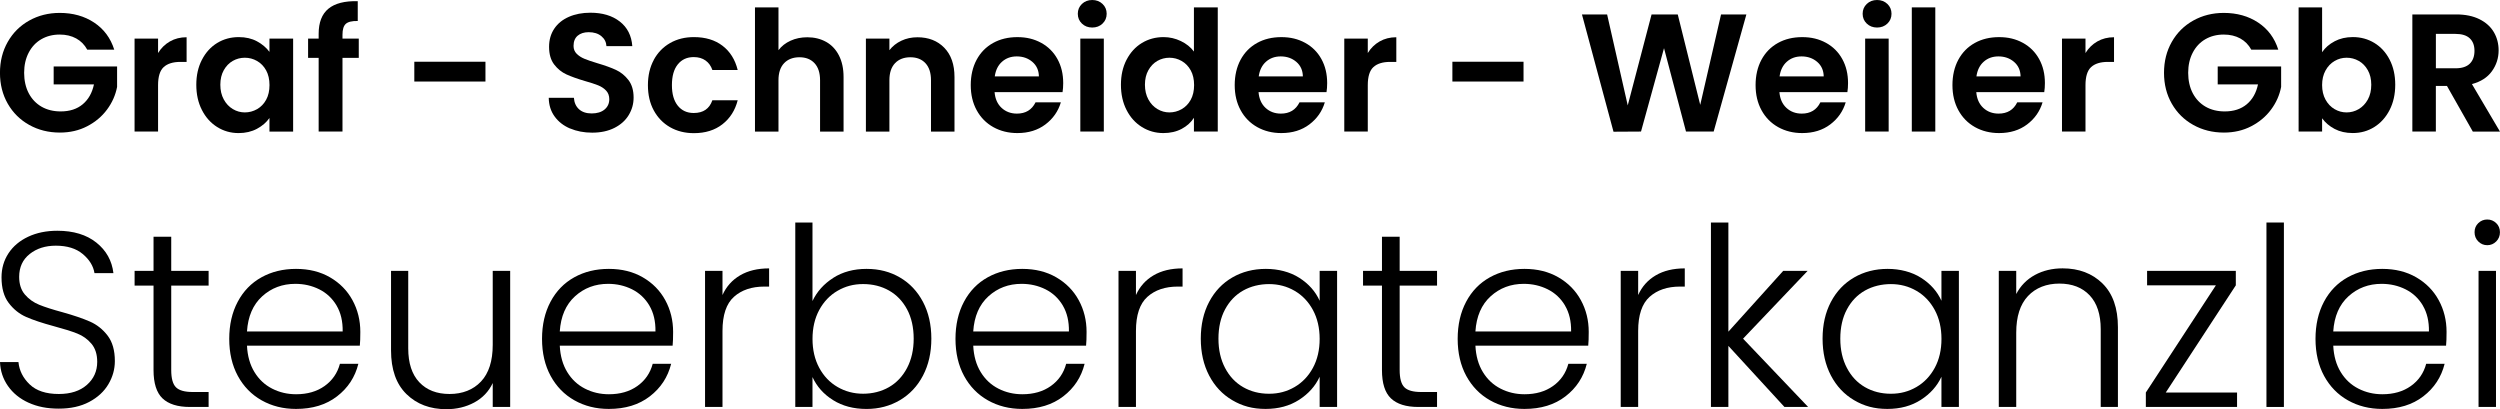
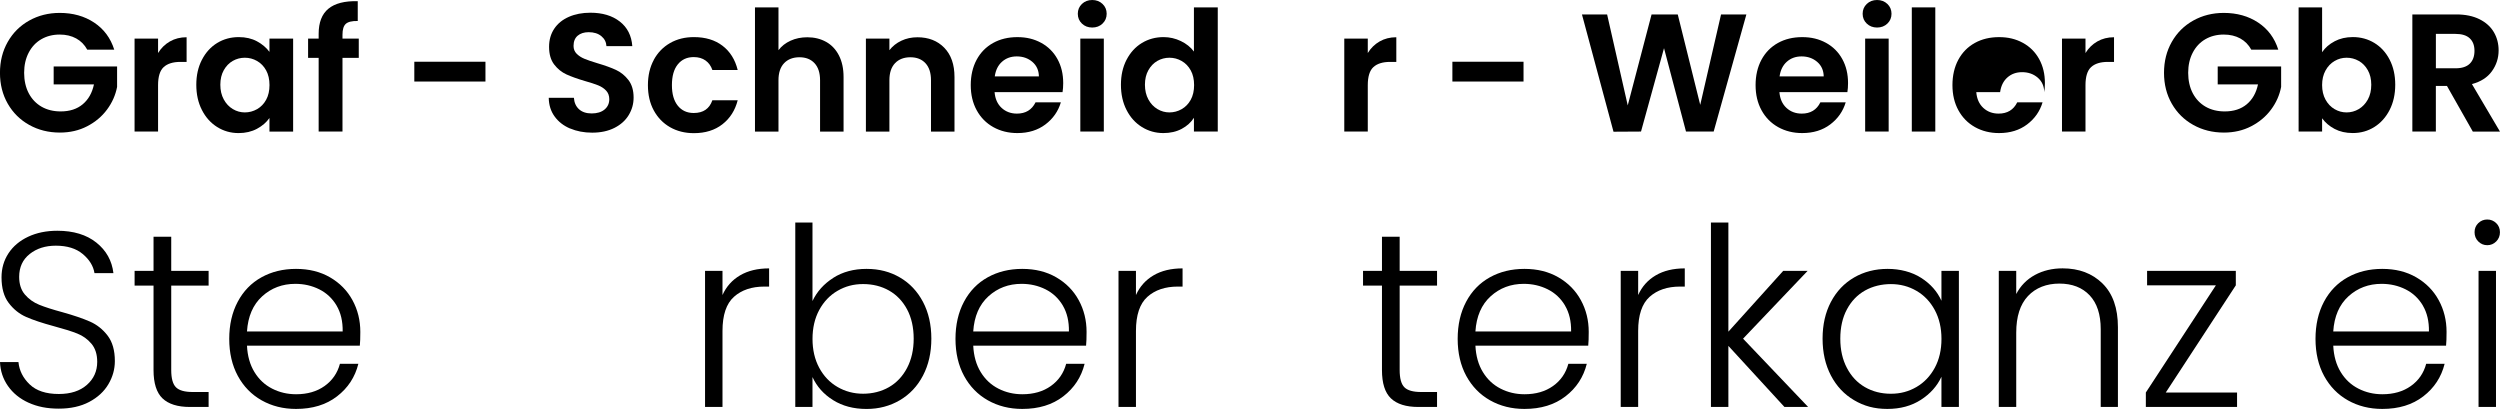
<svg xmlns="http://www.w3.org/2000/svg" id="Ebene_1" version="1.1" viewBox="0 0 904.2 148">
  <g>
    <path d="M31.56,17.97c-.97-1.78-2.31-3.14-4.01-4.07-1.7-.93-3.68-1.4-5.95-1.4-2.51,0-4.73.57-6.68,1.7-1.94,1.13-3.46,2.75-4.55,4.86-1.09,2.1-1.64,4.53-1.64,7.28s.56,5.3,1.67,7.4c1.11,2.1,2.66,3.72,4.64,4.86,1.98,1.13,4.29,1.7,6.92,1.7,3.24,0,5.89-.86,7.95-2.58,2.06-1.72,3.42-4.12,4.07-7.19h-14.57v-6.49h22.94v7.4c-.57,2.95-1.78,5.69-3.64,8.19-1.86,2.51-4.26,4.52-7.19,6.04-2.93,1.52-6.22,2.28-9.86,2.28-4.09,0-7.78-.92-11.08-2.76-3.3-1.84-5.89-4.4-7.77-7.68-1.88-3.28-2.82-7-2.82-11.17s.94-7.9,2.82-11.2c1.88-3.3,4.47-5.87,7.77-7.71,3.3-1.84,6.97-2.76,11.02-2.76,4.77,0,8.92,1.16,12.44,3.49,3.52,2.33,5.95,5.59,7.28,9.8h-9.77Z" />
    <path d="M61.45,14.99c1.76-1.01,3.77-1.52,6.04-1.52v8.92h-2.25c-2.67,0-4.68.63-6.04,1.88-1.36,1.25-2.03,3.44-2.03,6.55v16.75h-8.5V13.96h8.5v5.22c1.09-1.78,2.52-3.18,4.28-4.19Z" />
    <path d="M73.04,21.61c1.35-2.63,3.2-4.65,5.52-6.07,2.33-1.42,4.93-2.12,7.8-2.12,2.51,0,4.7.51,6.58,1.52,1.88,1.01,3.39,2.29,4.52,3.82v-4.79h8.56v33.62h-8.56v-4.92c-1.09,1.58-2.6,2.88-4.52,3.91-1.92,1.03-4.14,1.55-6.65,1.55-2.83,0-5.41-.73-7.74-2.19-2.33-1.46-4.17-3.51-5.52-6.16-1.36-2.65-2.03-5.69-2.03-9.13s.68-6.41,2.03-9.04ZM96.26,25.46c-.81-1.48-1.9-2.61-3.28-3.4-1.38-.79-2.85-1.18-4.43-1.18s-3.03.39-4.37,1.15c-1.34.77-2.42,1.89-3.25,3.37-.83,1.48-1.24,3.23-1.24,5.25s.41,3.79,1.24,5.31c.83,1.52,1.92,2.68,3.28,3.49,1.35.81,2.8,1.21,4.34,1.21s3.05-.39,4.43-1.18c1.38-.79,2.47-1.92,3.28-3.4.81-1.48,1.21-3.25,1.21-5.31s-.41-3.83-1.21-5.31Z" />
    <path d="M129.76,20.94h-5.89v26.64h-8.62v-26.64h-3.82v-6.98h3.82v-1.7c0-4.13,1.17-7.16,3.52-9.1,2.35-1.94,5.89-2.85,10.62-2.73v7.16c-2.06-.04-3.5.3-4.31,1.03-.81.73-1.21,2.04-1.21,3.94v1.4h5.89v6.98Z" />
    <path d="M175.58,22.33v7.16h-25.73v-7.16h25.73Z" />
    <path d="M206.2,46.49c-2.37-1.01-4.24-2.47-5.61-4.37-1.38-1.9-2.08-4.15-2.12-6.74h9.1c.12,1.74.74,3.12,1.85,4.13,1.11,1.01,2.64,1.52,4.58,1.52s3.54-.48,4.67-1.43c1.13-.95,1.7-2.19,1.7-3.73,0-1.25-.39-2.29-1.15-3.1-.77-.81-1.73-1.45-2.88-1.91-1.15-.46-2.74-.98-4.76-1.55-2.75-.81-4.99-1.61-6.71-2.4-1.72-.79-3.2-1.98-4.43-3.58-1.23-1.6-1.85-3.73-1.85-6.4,0-2.51.63-4.69,1.88-6.56,1.25-1.86,3.01-3.29,5.28-4.28,2.27-.99,4.86-1.49,7.77-1.49,4.37,0,7.92,1.06,10.65,3.19,2.73,2.12,4.24,5.09,4.52,8.89h-9.35c-.08-1.46-.7-2.66-1.85-3.61-1.15-.95-2.68-1.43-4.58-1.43-1.66,0-2.98.43-3.98,1.27-.99.85-1.49,2.08-1.49,3.7,0,1.13.37,2.07,1.12,2.82.75.75,1.68,1.36,2.79,1.82,1.11.47,2.68,1,4.7,1.61,2.75.81,5,1.62,6.74,2.43,1.74.81,3.24,2.02,4.49,3.64,1.25,1.62,1.88,3.74,1.88,6.37,0,2.27-.59,4.37-1.76,6.31-1.17,1.94-2.89,3.49-5.16,4.64-2.27,1.15-4.96,1.73-8.07,1.73-2.95,0-5.61-.51-7.98-1.52Z" />
    <path d="M236.46,21.64c1.42-2.61,3.38-4.63,5.89-6.07,2.51-1.44,5.38-2.15,8.62-2.15,4.17,0,7.62,1.04,10.35,3.13,2.73,2.08,4.56,5.01,5.49,8.77h-9.16c-.49-1.46-1.3-2.6-2.46-3.43-1.15-.83-2.58-1.24-4.28-1.24-2.43,0-4.35.88-5.77,2.64-1.42,1.76-2.12,4.26-2.12,7.5s.71,5.67,2.12,7.44c1.42,1.76,3.34,2.64,5.77,2.64,3.44,0,5.68-1.54,6.74-4.61h9.16c-.93,3.64-2.77,6.54-5.52,8.68-2.75,2.15-6.19,3.22-10.32,3.22-3.24,0-6.11-.72-8.62-2.15-2.51-1.44-4.47-3.46-5.89-6.07-1.42-2.61-2.12-5.65-2.12-9.13s.71-6.52,2.12-9.13Z" />
    <path d="M298.79,15.14c1.98,1.11,3.53,2.75,4.64,4.92,1.11,2.17,1.67,4.76,1.67,7.8v19.73h-8.5v-18.57c0-2.67-.67-4.72-2-6.16-1.34-1.44-3.16-2.15-5.46-2.15s-4.2.72-5.55,2.15c-1.36,1.44-2.03,3.49-2.03,6.16v18.57h-8.5V2.67h8.5v15.48c1.09-1.46,2.55-2.6,4.37-3.43,1.82-.83,3.84-1.24,6.07-1.24,2.55,0,4.81.56,6.8,1.67Z" />
    <path d="M341.52,17.27c2.47,2.53,3.7,6.06,3.7,10.59v19.73h-8.5v-18.57c0-2.67-.67-4.72-2-6.16-1.34-1.44-3.16-2.15-5.46-2.15s-4.2.72-5.55,2.15c-1.36,1.44-2.03,3.49-2.03,6.16v18.57h-8.5V13.96h8.5v4.19c1.13-1.46,2.58-2.6,4.34-3.43,1.76-.83,3.69-1.24,5.8-1.24,4.01,0,7.24,1.26,9.71,3.79Z" />
    <path d="M384.3,33.32h-24.58c.2,2.43,1.05,4.33,2.55,5.71,1.5,1.38,3.34,2.06,5.52,2.06,3.16,0,5.4-1.35,6.74-4.07h9.16c-.97,3.24-2.83,5.9-5.58,7.98-2.75,2.08-6.13,3.13-10.14,3.13-3.24,0-6.14-.72-8.71-2.15-2.57-1.44-4.57-3.47-6.01-6.1-1.44-2.63-2.15-5.66-2.15-9.1s.71-6.53,2.12-9.16c1.42-2.63,3.4-4.65,5.95-6.07,2.55-1.42,5.48-2.12,8.8-2.12s6.06.69,8.59,2.06c2.53,1.38,4.49,3.33,5.89,5.86,1.4,2.53,2.09,5.43,2.09,8.71,0,1.21-.08,2.31-.24,3.28ZM375.75,27.62c-.04-2.18-.83-3.93-2.37-5.25-1.54-1.31-3.42-1.97-5.64-1.97-2.1,0-3.88.64-5.31,1.91-1.44,1.27-2.32,3.04-2.64,5.31h15.96Z" />
    <path d="M391.31,8.53c-.99-.95-1.49-2.13-1.49-3.55s.5-2.6,1.49-3.55c.99-.95,2.24-1.43,3.73-1.43s2.74.48,3.73,1.43c.99.95,1.49,2.13,1.49,3.55s-.5,2.6-1.49,3.55c-.99.95-2.24,1.43-3.73,1.43s-2.74-.48-3.73-1.43ZM399.23,13.96v33.62h-8.5V13.96h8.5Z" />
    <path d="M407.46,21.61c1.36-2.63,3.21-4.65,5.55-6.07,2.35-1.42,4.96-2.12,7.83-2.12,2.18,0,4.27.48,6.25,1.43,1.98.95,3.56,2.22,4.73,3.79V2.67h8.62v44.91h-8.62v-4.98c-1.05,1.66-2.53,3-4.43,4.01-1.9,1.01-4.11,1.52-6.62,1.52-2.83,0-5.42-.73-7.77-2.19-2.35-1.46-4.2-3.51-5.55-6.16-1.36-2.65-2.03-5.69-2.03-9.13s.68-6.41,2.03-9.04ZM430.67,25.46c-.81-1.48-1.9-2.61-3.28-3.4-1.38-.79-2.85-1.18-4.43-1.18s-3.03.39-4.37,1.15c-1.33.77-2.42,1.89-3.25,3.37-.83,1.48-1.24,3.23-1.24,5.25s.42,3.79,1.24,5.31c.83,1.52,1.92,2.68,3.28,3.49,1.35.81,2.8,1.21,4.34,1.21s3.05-.39,4.43-1.18c1.38-.79,2.47-1.92,3.28-3.4.81-1.48,1.21-3.25,1.21-5.31s-.4-3.83-1.21-5.31Z" />
-     <path d="M479.77,33.32h-24.58c.2,2.43,1.05,4.33,2.55,5.71,1.5,1.38,3.34,2.06,5.52,2.06,3.16,0,5.4-1.35,6.74-4.07h9.16c-.97,3.24-2.83,5.9-5.58,7.98-2.75,2.08-6.13,3.13-10.14,3.13-3.24,0-6.14-.72-8.71-2.15-2.57-1.44-4.57-3.47-6.01-6.1-1.44-2.63-2.15-5.66-2.15-9.1s.71-6.53,2.12-9.16c1.42-2.63,3.4-4.65,5.95-6.07,2.55-1.42,5.48-2.12,8.8-2.12s6.06.69,8.59,2.06c2.53,1.38,4.49,3.33,5.89,5.86,1.4,2.53,2.09,5.43,2.09,8.71,0,1.21-.08,2.31-.24,3.28ZM471.22,27.62c-.04-2.18-.83-3.93-2.37-5.25-1.54-1.31-3.42-1.97-5.64-1.97-2.1,0-3.88.64-5.31,1.91-1.44,1.27-2.32,3.04-2.64,5.31h15.96Z" />
    <path d="M498.98,14.99c1.76-1.01,3.77-1.52,6.04-1.52v8.92h-2.25c-2.67,0-4.68.63-6.04,1.88-1.36,1.25-2.03,3.44-2.03,6.55v16.75h-8.5V13.96h8.5v5.22c1.09-1.78,2.52-3.18,4.28-4.19Z" />
    <path d="M551.03,22.33v7.16h-25.73v-7.16h25.73Z" />
    <path d="M631.63,5.22l-11.83,42.36h-10.01l-7.95-30.16-8.32,30.16-9.95.06-11.41-42.42h9.1l7.46,32.9,8.62-32.9h9.47l8.13,32.71,7.53-32.71h9.16Z" />
    <path d="M668.16,33.32h-24.58c.2,2.43,1.05,4.33,2.55,5.71,1.5,1.38,3.34,2.06,5.52,2.06,3.16,0,5.4-1.35,6.74-4.07h9.16c-.97,3.24-2.83,5.9-5.58,7.98-2.75,2.08-6.13,3.13-10.14,3.13-3.24,0-6.14-.72-8.71-2.15-2.57-1.44-4.57-3.47-6.01-6.1-1.44-2.63-2.15-5.66-2.15-9.1s.71-6.53,2.12-9.16c1.42-2.63,3.4-4.65,5.95-6.07,2.55-1.42,5.48-2.12,8.8-2.12s6.06.69,8.59,2.06c2.53,1.38,4.49,3.33,5.89,5.86,1.4,2.53,2.09,5.43,2.09,8.71,0,1.21-.08,2.31-.24,3.28ZM659.6,27.62c-.04-2.18-.83-3.93-2.37-5.25-1.54-1.31-3.42-1.97-5.64-1.97-2.1,0-3.88.64-5.31,1.91-1.44,1.27-2.32,3.04-2.64,5.31h15.96Z" />
    <path d="M675.17,8.53c-.99-.95-1.49-2.13-1.49-3.55s.5-2.6,1.49-3.55c.99-.95,2.24-1.43,3.73-1.43s2.74.48,3.73,1.43c.99.95,1.49,2.13,1.49,3.55s-.5,2.6-1.49,3.55c-.99.95-2.24,1.43-3.73,1.43s-2.74-.48-3.73-1.43ZM683.09,13.96v33.62h-8.5V13.96h8.5Z" />
    <path d="M699.96,2.67v44.91h-8.5V2.67h8.5Z" />
-     <path d="M739.36,33.32h-24.58c.2,2.43,1.05,4.33,2.55,5.71,1.5,1.38,3.34,2.06,5.52,2.06,3.16,0,5.4-1.35,6.74-4.07h9.16c-.97,3.24-2.83,5.9-5.58,7.98-2.75,2.08-6.13,3.13-10.14,3.13-3.24,0-6.14-.72-8.71-2.15-2.57-1.44-4.57-3.47-6.01-6.1-1.44-2.63-2.15-5.66-2.15-9.1s.71-6.53,2.12-9.16c1.42-2.63,3.4-4.65,5.95-6.07,2.55-1.42,5.48-2.12,8.8-2.12s6.06.69,8.59,2.06c2.53,1.38,4.49,3.33,5.89,5.86,1.4,2.53,2.09,5.43,2.09,8.71,0,1.21-.08,2.31-.24,3.28ZM730.8,27.62c-.04-2.18-.83-3.93-2.37-5.25-1.54-1.31-3.42-1.97-5.64-1.97-2.1,0-3.88.64-5.31,1.91-1.44,1.27-2.32,3.04-2.64,5.31h15.96Z" />
+     <path d="M739.36,33.32h-24.58c.2,2.43,1.05,4.33,2.55,5.71,1.5,1.38,3.34,2.06,5.52,2.06,3.16,0,5.4-1.35,6.74-4.07h9.16c-.97,3.24-2.83,5.9-5.58,7.98-2.75,2.08-6.13,3.13-10.14,3.13-3.24,0-6.14-.72-8.71-2.15-2.57-1.44-4.57-3.47-6.01-6.1-1.44-2.63-2.15-5.66-2.15-9.1s.71-6.53,2.12-9.16c1.42-2.63,3.4-4.65,5.95-6.07,2.55-1.42,5.48-2.12,8.8-2.12s6.06.69,8.59,2.06c2.53,1.38,4.49,3.33,5.89,5.86,1.4,2.53,2.09,5.43,2.09,8.71,0,1.21-.08,2.31-.24,3.28Zc-.04-2.18-.83-3.93-2.37-5.25-1.54-1.31-3.42-1.97-5.64-1.97-2.1,0-3.88.64-5.31,1.91-1.44,1.27-2.32,3.04-2.64,5.31h15.96Z" />
    <path d="M758.56,14.99c1.76-1.01,3.77-1.52,6.04-1.52v8.92h-2.25c-2.67,0-4.68.63-6.04,1.88-1.36,1.25-2.03,3.44-2.03,6.55v16.75h-8.5V13.96h8.5v5.22c1.09-1.78,2.52-3.18,4.28-4.19Z" />
    <path d="M814.25,17.97c-.97-1.78-2.31-3.14-4.01-4.07-1.7-.93-3.68-1.4-5.95-1.4-2.51,0-4.73.57-6.68,1.7-1.94,1.13-3.46,2.75-4.55,4.86-1.09,2.1-1.64,4.53-1.64,7.28s.56,5.3,1.67,7.4c1.11,2.1,2.66,3.72,4.64,4.86,1.98,1.13,4.29,1.7,6.92,1.7,3.24,0,5.89-.86,7.95-2.58,2.06-1.72,3.42-4.12,4.07-7.19h-14.57v-6.49h22.94v7.4c-.57,2.95-1.78,5.69-3.64,8.19-1.86,2.51-4.26,4.52-7.19,6.04-2.93,1.52-6.22,2.28-9.86,2.28-4.09,0-7.78-.92-11.08-2.76-3.3-1.84-5.89-4.4-7.77-7.68-1.88-3.28-2.82-7-2.82-11.17s.94-7.9,2.82-11.2c1.88-3.3,4.47-5.87,7.77-7.71,3.3-1.84,6.97-2.76,11.02-2.76,4.77,0,8.92,1.16,12.44,3.49,3.52,2.33,5.95,5.59,7.28,9.8h-9.77Z" />
    <path d="M844.38,14.93c1.92-1.01,4.12-1.52,6.58-1.52,2.87,0,5.47.71,7.8,2.12,2.33,1.42,4.17,3.43,5.52,6.04,1.35,2.61,2.03,5.63,2.03,9.07s-.68,6.48-2.03,9.13c-1.36,2.65-3.2,4.7-5.52,6.16-2.33,1.46-4.93,2.19-7.8,2.19-2.51,0-4.7-.5-6.58-1.49-1.88-.99-3.39-2.28-4.52-3.85v4.79h-8.5V2.67h8.5v16.21c1.09-1.62,2.6-2.93,4.52-3.94ZM856.4,25.4c-.83-1.48-1.92-2.6-3.28-3.37-1.36-.77-2.82-1.15-4.4-1.15s-2.98.39-4.34,1.18c-1.36.79-2.45,1.93-3.28,3.43-.83,1.5-1.24,3.26-1.24,5.28s.42,3.78,1.24,5.28c.83,1.5,1.92,2.64,3.28,3.43,1.35.79,2.8,1.18,4.34,1.18s3.04-.4,4.4-1.21c1.36-.81,2.45-1.96,3.28-3.46.83-1.5,1.24-3.28,1.24-5.34s-.42-3.77-1.24-5.25Z" />
    <path d="M894.36,47.58l-9.35-16.51h-4.01v16.51h-8.5V5.22h15.9c3.28,0,6.07.58,8.38,1.73s4.04,2.71,5.19,4.67c1.15,1.96,1.73,4.16,1.73,6.59,0,2.79-.81,5.31-2.43,7.56s-4.03,3.79-7.22,4.64l10.14,17.18h-9.83ZM881.01,24.7h7.1c2.31,0,4.03-.56,5.16-1.67,1.13-1.11,1.7-2.66,1.7-4.64s-.57-3.45-1.7-4.52c-1.13-1.07-2.85-1.61-5.16-1.61h-7.1v12.44Z" />
  </g>
  <g>
    <path d="M10.32,145.65c-3.16-1.44-5.63-3.46-7.44-6.04-1.8-2.58-2.76-5.47-2.88-8.65h6.67c.3,3.06,1.65,5.76,4.06,8.07,2.4,2.31,5.92,3.47,10.55,3.47,4.27,0,7.65-1.1,10.14-3.29,2.49-2.19,3.74-4.97,3.74-8.34,0-2.7-.69-4.88-2.07-6.53-1.38-1.65-3.1-2.89-5.14-3.7-2.04-.81-4.87-1.7-8.47-2.66-4.21-1.14-7.54-2.25-10.01-3.34-2.46-1.08-4.57-2.76-6.31-5.05-1.74-2.28-2.61-5.38-2.61-9.28,0-3.24.84-6.14,2.52-8.7,1.68-2.55,4.06-4.55,7.12-5.99,3.06-1.44,6.58-2.16,10.55-2.16,5.83,0,10.53,1.43,14.11,4.28,3.57,2.85,5.63,6.53,6.17,11.04h-6.85c-.42-2.58-1.83-4.88-4.24-6.9-2.4-2.01-5.65-3.02-9.74-3.02-3.79,0-6.94,1.01-9.47,3.02-2.52,2.01-3.79,4.76-3.79,8.25,0,2.65.69,4.78,2.07,6.4,1.38,1.62,3.11,2.86,5.18,3.7,2.07.84,4.88,1.74,8.43,2.7,4.09,1.14,7.39,2.27,9.92,3.38,2.52,1.11,4.66,2.81,6.4,5.09,1.74,2.28,2.61,5.35,2.61,9.19,0,2.95-.78,5.74-2.34,8.38-1.56,2.64-3.88,4.78-6.94,6.4s-6.73,2.43-11,2.43-7.8-.72-10.95-2.16Z" />
    <path d="M61.93,103.29v30.56c0,3.01.57,5.08,1.71,6.22,1.14,1.14,3.15,1.71,6.04,1.71h5.77v5.41h-6.76c-4.45,0-7.75-1.04-9.92-3.11-2.16-2.07-3.24-5.48-3.24-10.23v-30.56h-6.85v-5.32h6.85v-12.35h6.4v12.35h13.52v5.32h-13.52Z" />
    <path d="M130.16,125.01h-40.83c.18,3.73,1.08,6.91,2.7,9.56,1.62,2.65,3.75,4.64,6.4,5.99,2.64,1.35,5.53,2.03,8.65,2.03,4.09,0,7.53-.99,10.32-2.98s4.64-4.66,5.54-8.02h6.67c-1.2,4.81-3.77,8.73-7.71,11.76-3.94,3.04-8.88,4.55-14.83,4.55-4.63,0-8.77-1.04-12.44-3.11-3.67-2.07-6.54-5.02-8.61-8.83-2.07-3.82-3.11-8.28-3.11-13.39s1.02-9.58,3.07-13.43c2.04-3.85,4.9-6.79,8.56-8.83,3.66-2.04,7.84-3.06,12.53-3.06s8.79,1.02,12.3,3.06c3.52,2.04,6.22,4.79,8.11,8.25,1.89,3.46,2.84,7.29,2.84,11.49,0,2.16-.06,3.82-.18,4.96ZM121.73,110.5c-1.53-2.58-3.62-4.54-6.26-5.86-2.65-1.32-5.53-1.98-8.65-1.98-4.69,0-8.68,1.5-11.99,4.51-3.31,3.01-5.14,7.24-5.5,12.71h34.61c.06-3.66-.68-6.79-2.21-9.37Z" />
-     <path d="M184.52,97.97v49.22h-6.31v-8.65c-1.44,3.06-3.67,5.41-6.67,7.03-3.01,1.62-6.37,2.43-10.1,2.43-5.89,0-10.7-1.82-14.42-5.45-3.73-3.64-5.59-8.91-5.59-15.82v-28.76h6.22v28.03c0,5.35,1.34,9.44,4.01,12.26,2.67,2.83,6.32,4.24,10.95,4.24s8.53-1.5,11.36-4.51c2.82-3,4.24-7.42,4.24-13.25v-26.77h6.31Z" />
-     <path d="M243.29,125.01h-40.83c.18,3.73,1.08,6.91,2.7,9.56,1.62,2.65,3.75,4.64,6.4,5.99,2.64,1.35,5.53,2.03,8.65,2.03,4.09,0,7.53-.99,10.32-2.98s4.64-4.66,5.54-8.02h6.67c-1.2,4.81-3.77,8.73-7.71,11.76-3.94,3.04-8.88,4.55-14.83,4.55-4.63,0-8.77-1.04-12.44-3.11-3.67-2.07-6.54-5.02-8.61-8.83-2.07-3.82-3.11-8.28-3.11-13.39s1.02-9.58,3.07-13.43c2.04-3.85,4.9-6.79,8.56-8.83,3.66-2.04,7.84-3.06,12.53-3.06s8.79,1.02,12.3,3.06c3.52,2.04,6.22,4.79,8.11,8.25,1.89,3.46,2.84,7.29,2.84,11.49,0,2.16-.06,3.82-.18,4.96ZM234.86,110.5c-1.53-2.58-3.62-4.54-6.26-5.86-2.65-1.32-5.53-1.98-8.65-1.98-4.69,0-8.68,1.5-11.99,4.51-3.31,3.01-5.14,7.24-5.5,12.71h34.61c.06-3.66-.68-6.79-2.21-9.37Z" />
    <path d="M267.67,99.59c2.85-1.68,6.35-2.52,10.5-2.52v6.58h-1.71c-4.57,0-8.23,1.23-11,3.7-2.76,2.47-4.15,6.58-4.15,12.35v27.49h-6.31v-49.22h6.31v8.74c1.38-3.07,3.5-5.44,6.36-7.12Z" />
    <path d="M301.38,100.49c3.39-2.16,7.41-3.24,12.03-3.24s8.53,1.04,12.08,3.11c3.55,2.07,6.32,5.02,8.34,8.83,2.01,3.82,3.02,8.25,3.02,13.3s-1.01,9.5-3.02,13.34c-2.01,3.85-4.81,6.82-8.38,8.92-3.58,2.1-7.59,3.16-12.03,3.16-4.69,0-8.73-1.07-12.12-3.2-3.4-2.13-5.88-4.91-7.44-8.34v10.82h-6.22v-66.71h6.22v28.4c1.62-3.43,4.13-6.22,7.53-8.38ZM328.07,111.89c-1.59-2.97-3.77-5.24-6.53-6.81-2.76-1.56-5.89-2.34-9.37-2.34s-6.44.81-9.24,2.43-5,3.94-6.63,6.94c-1.62,3.01-2.43,6.49-2.43,10.46s.81,7.45,2.43,10.46c1.62,3.01,3.83,5.32,6.63,6.94s5.87,2.43,9.24,2.43,6.61-.8,9.37-2.39c2.76-1.59,4.94-3.91,6.53-6.94,1.59-3.03,2.39-6.56,2.39-10.59s-.8-7.62-2.39-10.59Z" />
    <path d="M392.83,125.01h-40.83c.18,3.73,1.08,6.91,2.7,9.56,1.62,2.65,3.75,4.64,6.4,5.99,2.64,1.35,5.53,2.03,8.65,2.03,4.09,0,7.53-.99,10.32-2.98s4.64-4.66,5.54-8.02h6.67c-1.2,4.81-3.77,8.73-7.71,11.76-3.94,3.04-8.88,4.55-14.83,4.55-4.63,0-8.77-1.04-12.44-3.11-3.67-2.07-6.54-5.02-8.61-8.83-2.07-3.82-3.11-8.28-3.11-13.39s1.02-9.58,3.07-13.43c2.04-3.85,4.9-6.79,8.56-8.83,3.66-2.04,7.84-3.06,12.53-3.06s8.79,1.02,12.3,3.06c3.52,2.04,6.22,4.79,8.11,8.25,1.89,3.46,2.84,7.29,2.84,11.49,0,2.16-.06,3.82-.18,4.96ZM384.4,110.5c-1.53-2.58-3.62-4.54-6.26-5.86-2.65-1.32-5.53-1.98-8.65-1.98-4.69,0-8.68,1.5-11.99,4.51-3.31,3.01-5.14,7.24-5.5,12.71h34.61c.06-3.66-.68-6.79-2.21-9.37Z" />
    <path d="M417.21,99.59c2.85-1.68,6.35-2.52,10.5-2.52v6.58h-1.71c-4.57,0-8.23,1.23-11,3.7-2.76,2.47-4.15,6.58-4.15,12.35v27.49h-6.31v-49.22h6.31v8.74c1.38-3.07,3.5-5.44,6.36-7.12Z" />
-     <path d="M437.32,109.19c2.01-3.82,4.81-6.76,8.38-8.83,3.57-2.07,7.62-3.11,12.12-3.11s8.73,1.08,12.12,3.24c3.39,2.16,5.84,4.93,7.35,8.29v-10.82h6.31v49.22h-6.31v-10.91c-1.56,3.37-4.04,6.15-7.44,8.34-3.4,2.19-7.44,3.29-12.12,3.29s-8.46-1.05-12.03-3.16c-3.58-2.1-6.37-5.08-8.38-8.92-2.01-3.85-3.02-8.29-3.02-13.34s1.01-9.48,3.02-13.3ZM474.86,112.12c-1.62-3-3.83-5.32-6.63-6.94-2.79-1.62-5.87-2.43-9.24-2.43s-6.61.78-9.37,2.34c-2.76,1.56-4.94,3.83-6.54,6.81-1.59,2.97-2.39,6.51-2.39,10.59s.8,7.56,2.39,10.59c1.59,3.04,3.77,5.35,6.54,6.94,2.76,1.59,5.89,2.39,9.37,2.39s6.44-.81,9.24-2.43c2.79-1.62,5-3.94,6.63-6.94,1.62-3,2.43-6.49,2.43-10.46s-.81-7.45-2.43-10.46Z" />
    <path d="M506.23,103.29v30.56c0,3.01.57,5.08,1.71,6.22,1.14,1.14,3.16,1.71,6.04,1.71h5.77v5.41h-6.76c-4.45,0-7.75-1.04-9.92-3.11s-3.24-5.48-3.24-10.23v-30.56h-6.85v-5.32h6.85v-12.35h6.4v12.35h13.52v5.32h-13.52Z" />
    <path d="M574.46,125.01h-40.83c.18,3.73,1.08,6.91,2.7,9.56,1.62,2.65,3.75,4.64,6.4,5.99,2.64,1.35,5.53,2.03,8.65,2.03,4.09,0,7.53-.99,10.32-2.98,2.79-1.98,4.64-4.66,5.54-8.02h6.67c-1.2,4.81-3.77,8.73-7.71,11.76-3.94,3.04-8.88,4.55-14.83,4.55-4.63,0-8.77-1.04-12.44-3.11-3.67-2.07-6.53-5.02-8.61-8.83-2.07-3.82-3.11-8.28-3.11-13.39s1.02-9.58,3.06-13.43c2.04-3.85,4.9-6.79,8.56-8.83,3.66-2.04,7.84-3.06,12.53-3.06s8.79,1.02,12.3,3.06c3.52,2.04,6.22,4.79,8.11,8.25,1.89,3.46,2.84,7.29,2.84,11.49,0,2.16-.06,3.82-.18,4.96ZM566.04,110.5c-1.53-2.58-3.62-4.54-6.27-5.86-2.64-1.32-5.53-1.98-8.65-1.98-4.69,0-8.68,1.5-11.99,4.51-3.31,3.01-5.14,7.24-5.5,12.71h34.61c.06-3.66-.68-6.79-2.21-9.37Z" />
    <path d="M598.85,99.59c2.85-1.68,6.35-2.52,10.5-2.52v6.58h-1.71c-4.57,0-8.23,1.23-11,3.7-2.76,2.47-4.15,6.58-4.15,12.35v27.49h-6.31v-49.22h6.31v8.74c1.38-3.07,3.5-5.44,6.36-7.12Z" />
    <path d="M645.4,147.19l-20.28-22.09v22.09h-6.31v-66.71h6.31v39.48l19.83-21.99h8.83l-23.35,24.52,23.53,24.7h-8.56Z" />
    <path d="M662.21,109.19c2.01-3.82,4.81-6.76,8.38-8.83,3.57-2.07,7.62-3.11,12.12-3.11s8.73,1.08,12.12,3.24c3.39,2.16,5.84,4.93,7.35,8.29v-10.82h6.31v49.22h-6.31v-10.91c-1.56,3.37-4.04,6.15-7.44,8.34-3.4,2.19-7.44,3.29-12.12,3.29s-8.46-1.05-12.03-3.16c-3.58-2.1-6.37-5.08-8.38-8.92-2.01-3.85-3.02-8.29-3.02-13.34s1.01-9.48,3.02-13.3ZM699.76,112.12c-1.62-3-3.83-5.32-6.63-6.94-2.79-1.62-5.87-2.43-9.24-2.43s-6.61.78-9.37,2.34c-2.76,1.56-4.94,3.83-6.53,6.81-1.59,2.97-2.39,6.51-2.39,10.59s.8,7.56,2.39,10.59c1.59,3.04,3.77,5.35,6.53,6.94,2.76,1.59,5.89,2.39,9.37,2.39s6.44-.81,9.24-2.43c2.79-1.62,5-3.94,6.63-6.94,1.62-3,2.43-6.49,2.43-10.46s-.81-7.45-2.43-10.46Z" />
    <path d="M760.42,102.52c3.72,3.64,5.59,8.91,5.59,15.82v28.85h-6.22v-28.12c0-5.35-1.34-9.43-4.01-12.26-2.67-2.82-6.32-4.24-10.95-4.24s-8.53,1.5-11.36,4.51c-2.83,3.01-4.24,7.42-4.24,13.25v26.86h-6.31v-49.22h6.31v8.38c1.56-3,3.82-5.3,6.76-6.9,2.94-1.59,6.28-2.39,10.01-2.39,5.89,0,10.7,1.82,14.42,5.45Z" />
    <path d="M783.32,141.96h25.78v5.23h-32.99v-5.23l25.33-38.76h-24.88v-5.23h32.09v5.23l-25.33,38.76Z" />
-     <path d="M826.04,80.48v66.71h-6.31v-66.71h6.31Z" />
    <path d="M884.72,125.01h-40.83c.18,3.73,1.08,6.91,2.7,9.56,1.62,2.65,3.75,4.64,6.4,5.99,2.64,1.35,5.53,2.03,8.65,2.03,4.09,0,7.53-.99,10.32-2.98,2.79-1.98,4.64-4.66,5.54-8.02h6.67c-1.2,4.81-3.77,8.73-7.71,11.76-3.94,3.04-8.88,4.55-14.83,4.55-4.63,0-8.77-1.04-12.44-3.11-3.67-2.07-6.53-5.02-8.61-8.83-2.07-3.82-3.11-8.28-3.11-13.39s1.02-9.58,3.06-13.43c2.04-3.85,4.9-6.79,8.56-8.83,3.66-2.04,7.84-3.06,12.53-3.06s8.79,1.02,12.3,3.06c3.52,2.04,6.22,4.79,8.11,8.25,1.89,3.46,2.84,7.29,2.84,11.49,0,2.16-.06,3.82-.18,4.96ZM876.3,110.5c-1.53-2.58-3.62-4.54-6.27-5.86-2.64-1.32-5.53-1.98-8.65-1.98-4.69,0-8.68,1.5-11.99,4.51-3.31,3.01-5.14,7.24-5.5,12.71h34.61c.06-3.66-.68-6.79-2.21-9.37Z" />
    <path d="M896.35,87.33c-.9-.9-1.35-2.01-1.35-3.34s.45-2.42,1.35-3.29c.9-.87,1.98-1.31,3.24-1.31s2.34.44,3.24,1.31c.9.87,1.35,1.97,1.35,3.29s-.45,2.43-1.35,3.34c-.9.9-1.98,1.35-3.24,1.35s-2.34-.45-3.24-1.35ZM902.75,97.97v49.22h-6.31v-49.22h6.31Z" />
  </g>
</svg>